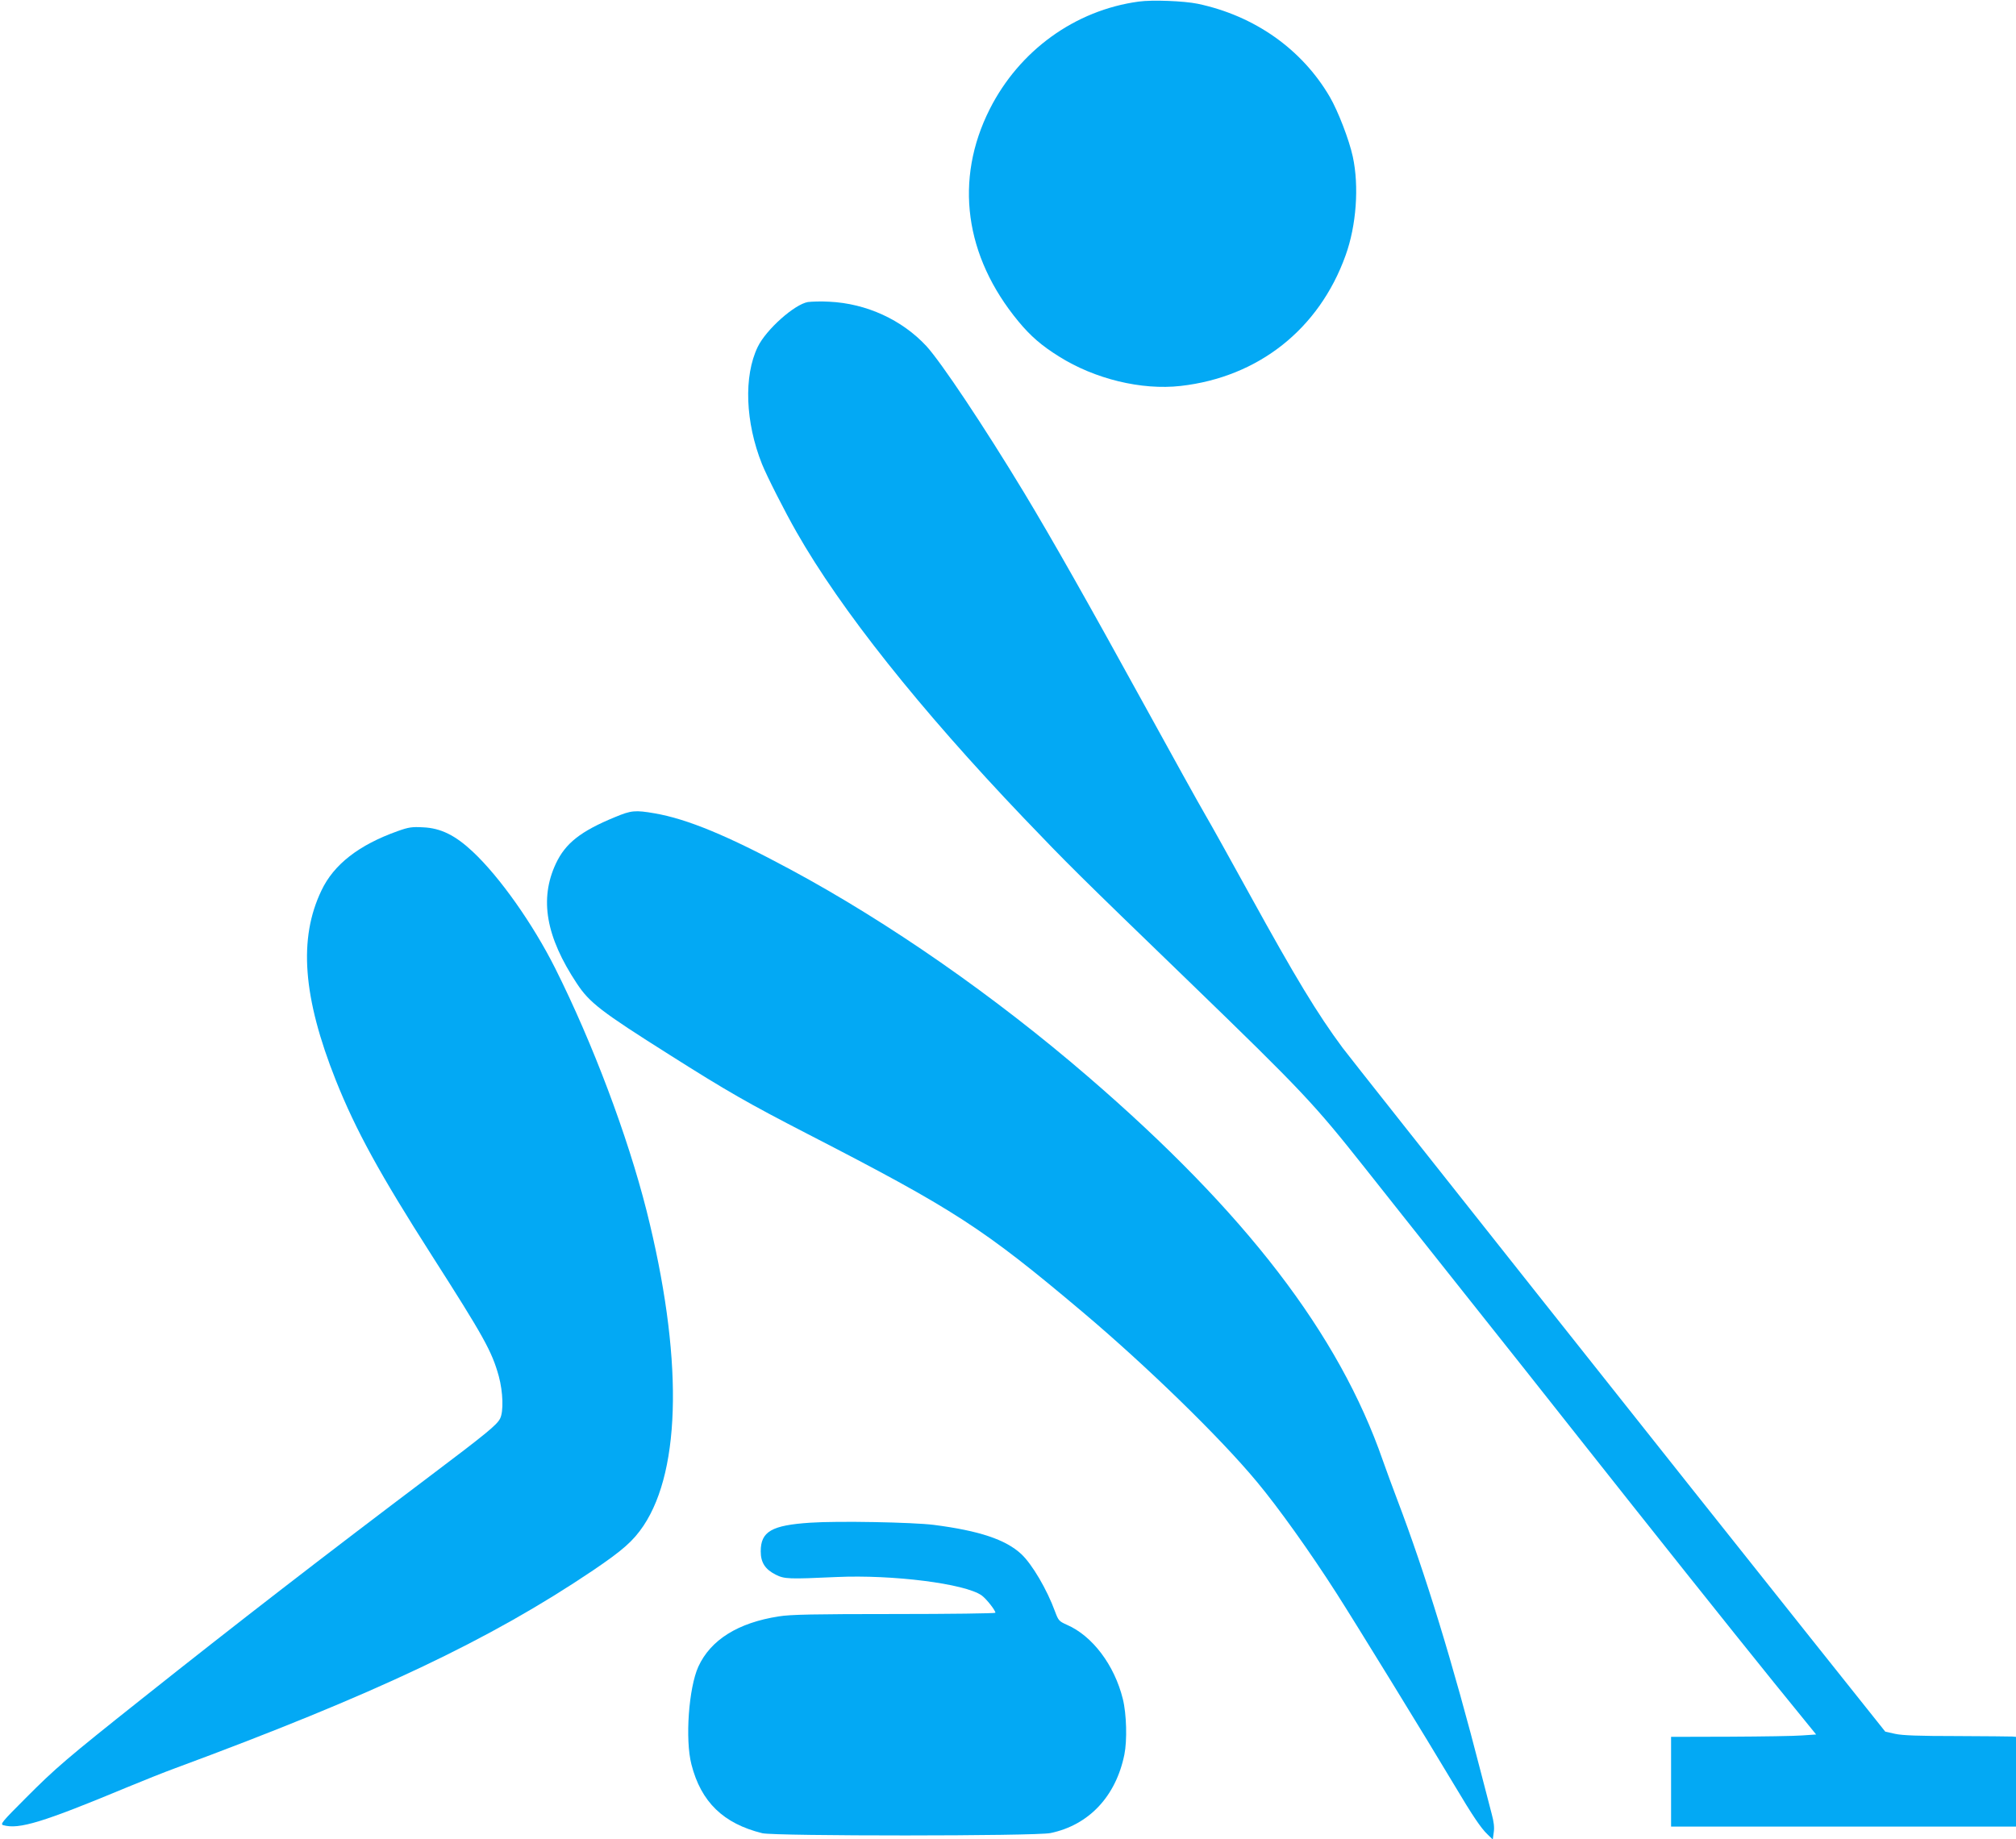
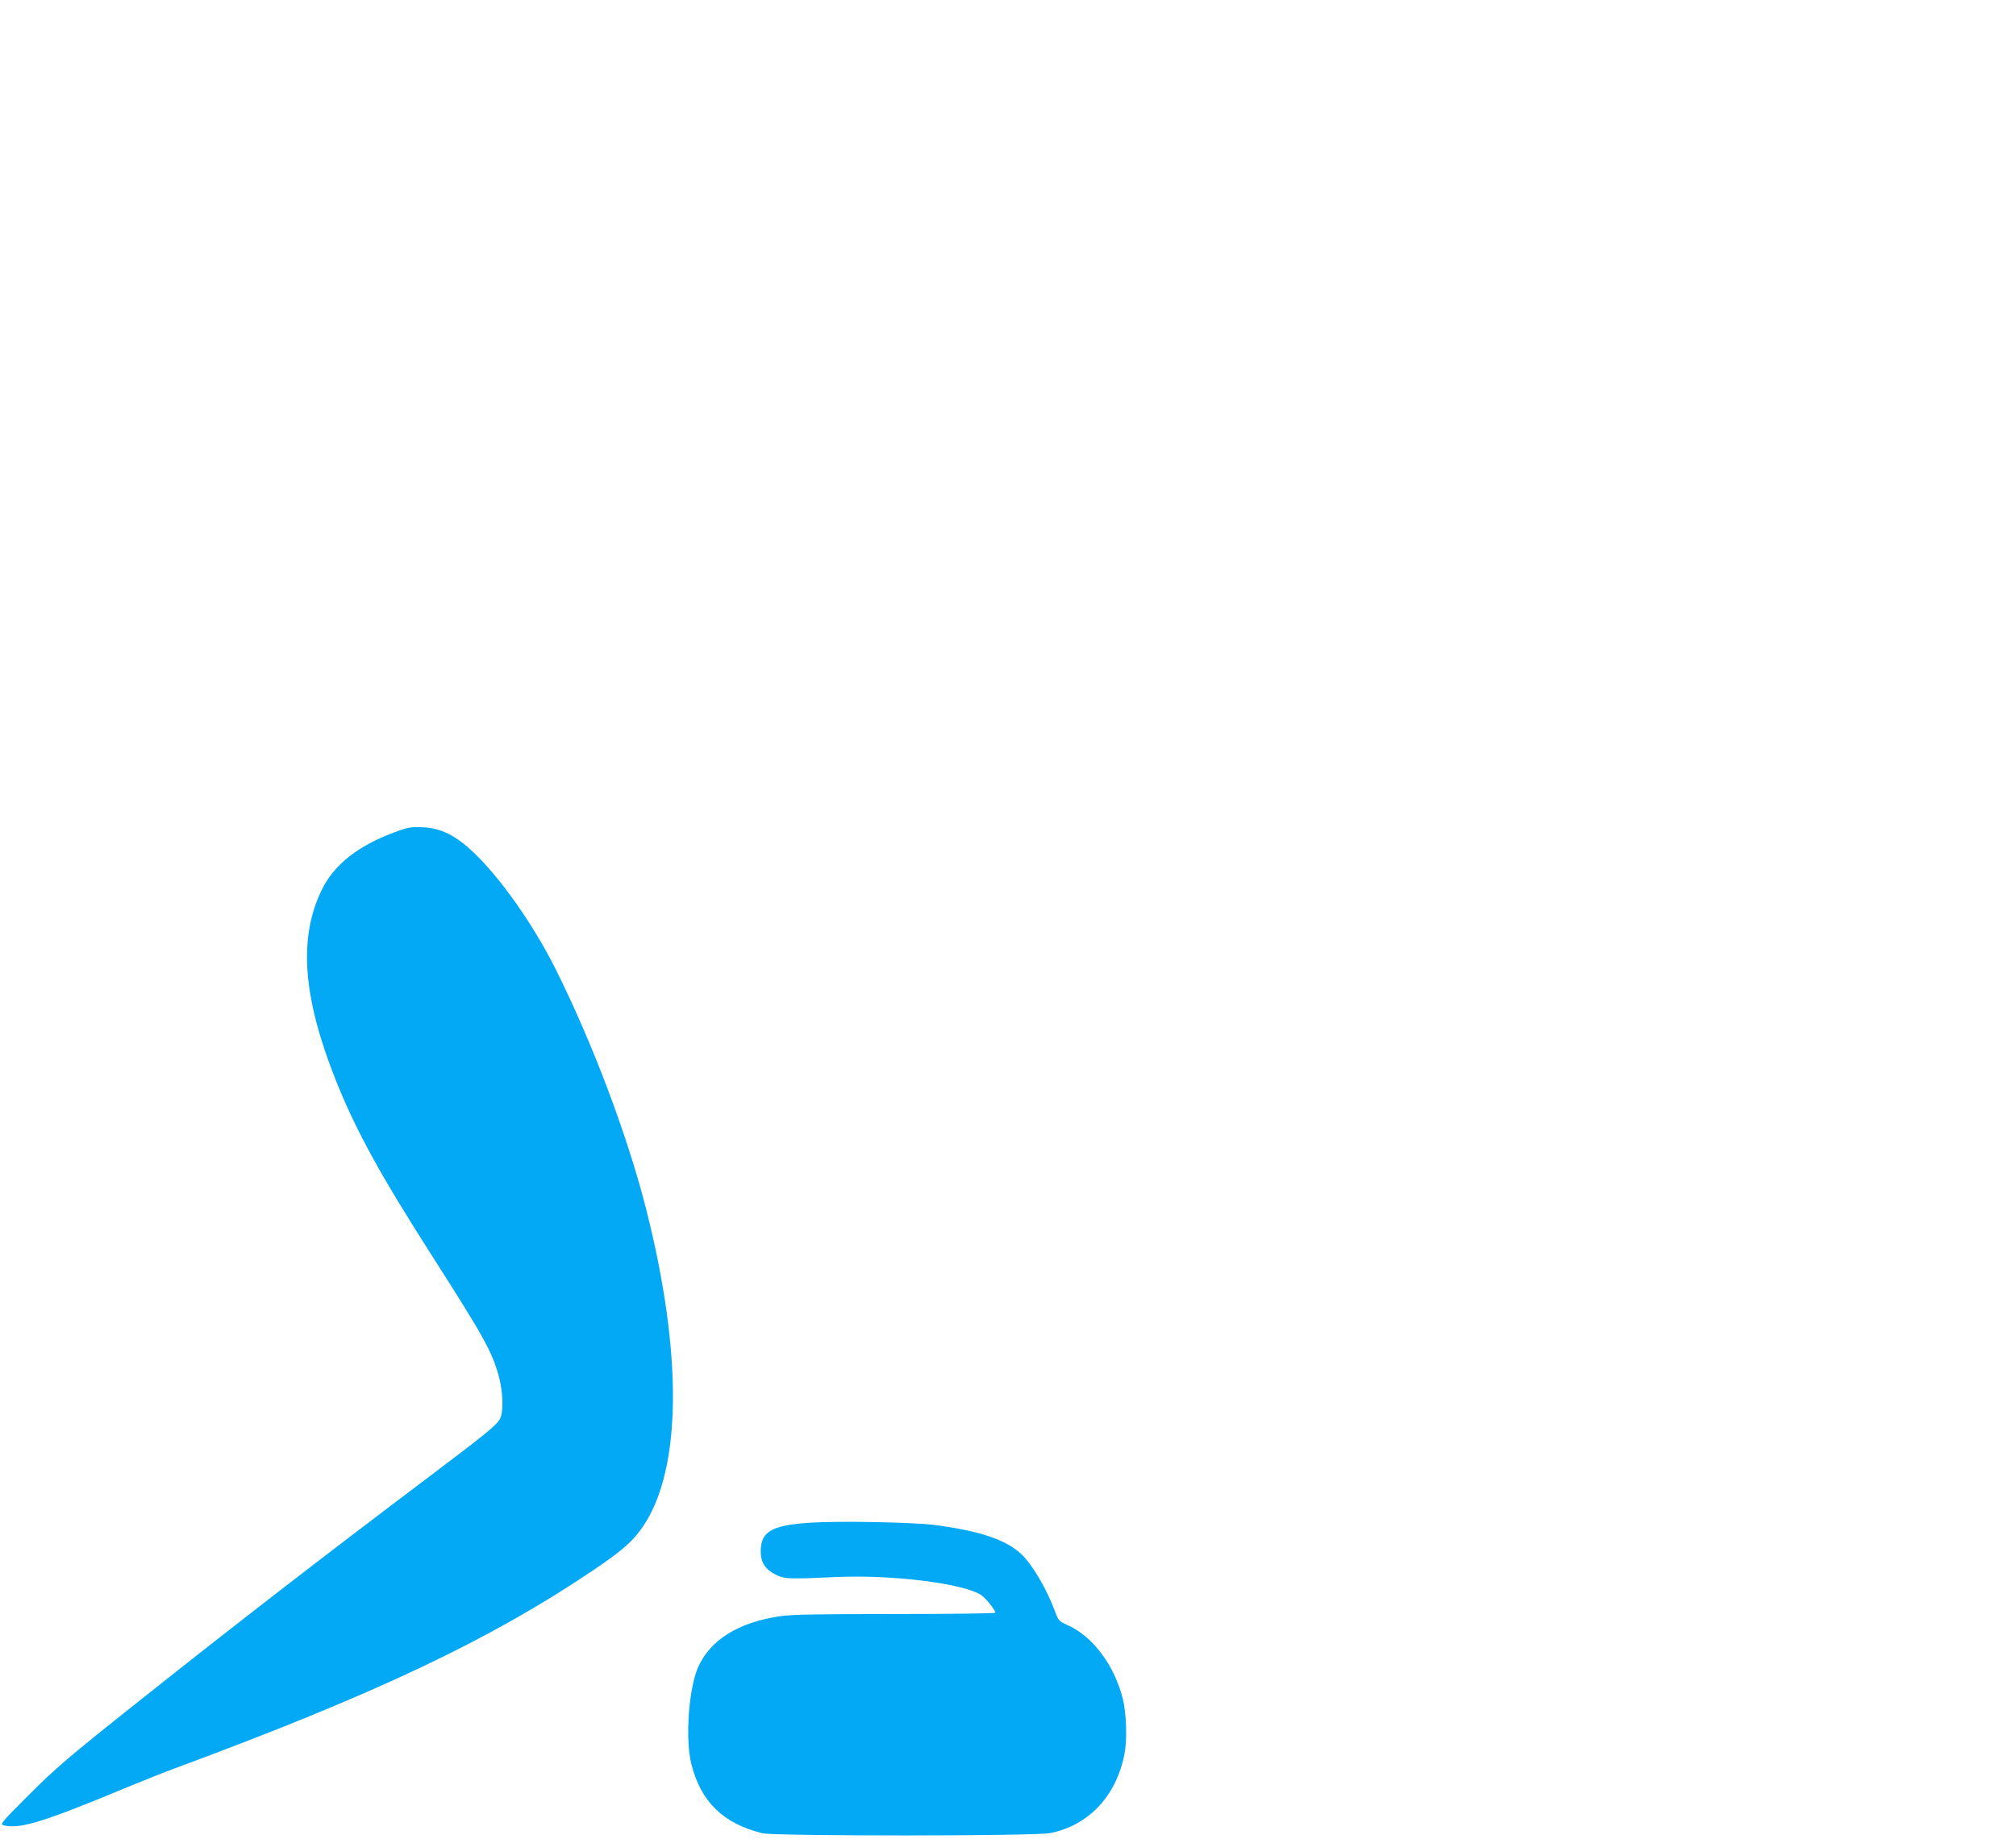
<svg xmlns="http://www.w3.org/2000/svg" version="1.0" width="1280pt" height="1168pt" viewBox="0 0 1280 1168" preserveAspectRatio="xMidYMid meet">
  <g transform="translate(0,1168) scale(0.1,-0.1)" fill="#03a9f4" stroke="none">
-     <path d="M7230 11670 c-405 -55 -758 -311 -946 -683 -226 -448 -160 -934 182 -1348 77 -93 147 -154 258 -223 227 -143 524 -215 772 -187 494 56 879 361 1047 828 69 190 87 441 46 629 -23 106 -93 288 -146 379 -177 303 -478 515 -838 591 -87 18 -289 26 -375 14z" />
-     <path d="M5130 9762 c-85 -14 -266 -175 -319 -285 -90 -186 -79 -478 27 -744 31 -77 145 -302 220 -433 280 -492 781 -1122 1442 -1815 284 -297 332 -345 1050 -1039 720 -697 793 -775 1116 -1183 81 -103 356 -449 609 -768 254 -319 589 -742 745 -940 460 -582 957 -1206 1243 -1560 l268 -330 -88 -6 c-48 -4 -256 -7 -460 -8 l-373 -1 0 -285 0 -285 1095 0 1095 0 0 285 0 285 -22 2 c-13 1 -171 2 -353 3 -242 0 -347 4 -392 14 l-63 14 -463 581 c-736 923 -2925 3684 -2982 3761 -161 217 -300 447 -588 970 -121 220 -250 452 -287 515 -37 63 -208 372 -380 685 -366 666 -587 1056 -767 1355 -257 425 -527 829 -621 932 -155 167 -381 271 -617 282 -49 3 -110 1 -135 -2z" />
-     <path d="M3905 6491 c-219 -90 -315 -166 -376 -296 -105 -225 -63 -464 133 -760 81 -123 154 -179 588 -453 366 -232 501 -309 875 -502 934 -481 1115 -598 1745 -1129 408 -344 876 -799 1110 -1081 136 -163 338 -446 505 -707 105 -163 571 -921 748 -1218 119 -200 169 -273 210 -313 l35 -34 6 45 c5 31 1 67 -13 118 -11 41 -40 155 -66 254 -181 705 -355 1272 -535 1745 -28 74 -69 185 -90 245 -279 804 -872 1576 -1871 2437 -596 514 -1266 980 -1888 1315 -401 216 -657 322 -865 358 -123 21 -148 19 -251 -24z" />
+     <path d="M7230 11670 z" />
    <path d="M2525 6402 c-247 -88 -406 -212 -484 -377 -147 -306 -118 -679 91 -1205 127 -318 280 -597 611 -1115 329 -515 380 -606 424 -765 27 -100 31 -225 8 -269 -20 -40 -90 -97 -440 -361 -684 -516 -1225 -934 -1835 -1419 -477 -379 -547 -439 -738 -631 -151 -151 -162 -165 -141 -171 100 -28 249 17 794 244 99 41 232 94 295 117 1273 471 1999 815 2655 1257 189 128 255 186 321 284 242 364 249 1086 19 2001 -120 474 -341 1062 -581 1541 -141 280 -351 578 -523 739 -110 103 -202 149 -314 154 -71 4 -92 1 -162 -24z" />
    <path d="M5145 2010 c-246 -16 -315 -56 -315 -182 0 -71 28 -114 95 -148 56 -28 81 -29 387 -15 356 16 816 -42 921 -117 29 -21 87 -94 87 -110 0 -4 -289 -8 -642 -8 -505 0 -662 -3 -733 -15 -259 -40 -433 -149 -511 -319 -61 -134 -85 -462 -44 -621 61 -239 203 -376 450 -437 81 -19 1736 -19 1830 1 244 51 415 233 469 499 18 89 14 257 -10 353 -53 214 -193 401 -356 471 -49 22 -53 27 -74 83 -51 140 -146 302 -215 366 -99 92 -267 148 -554 185 -135 17 -611 26 -785 14z" />
  </g>
</svg>